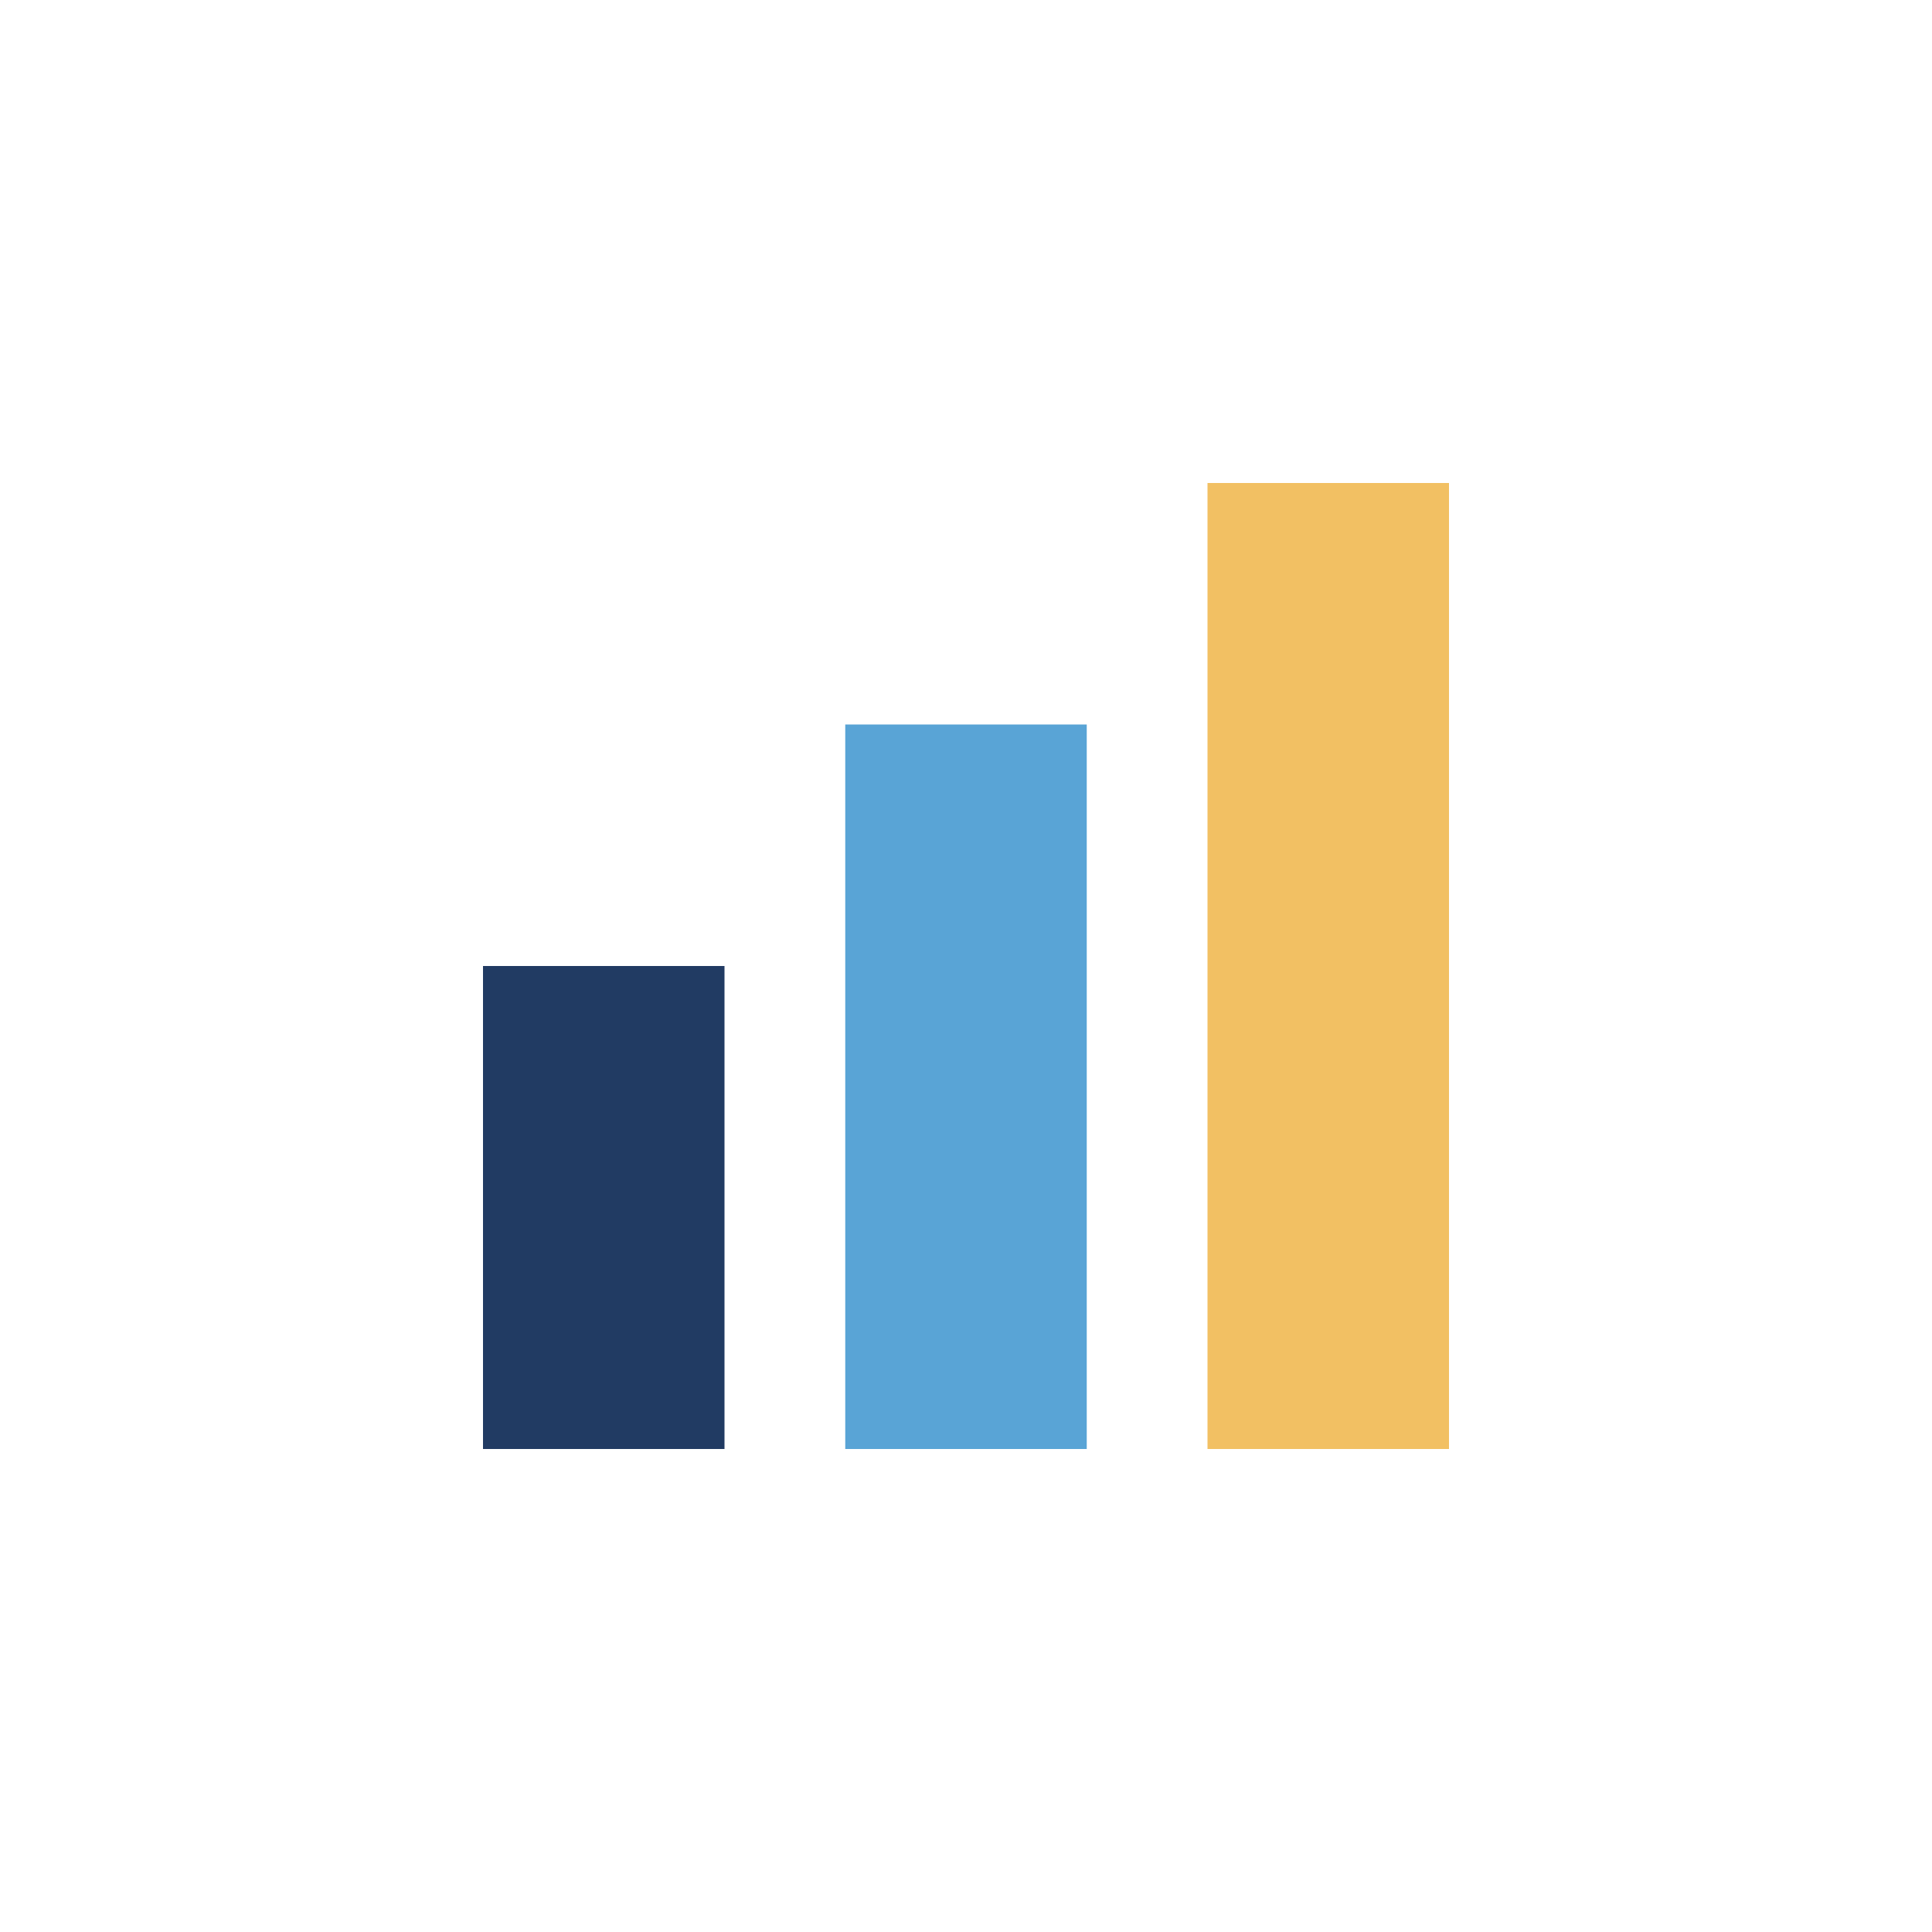
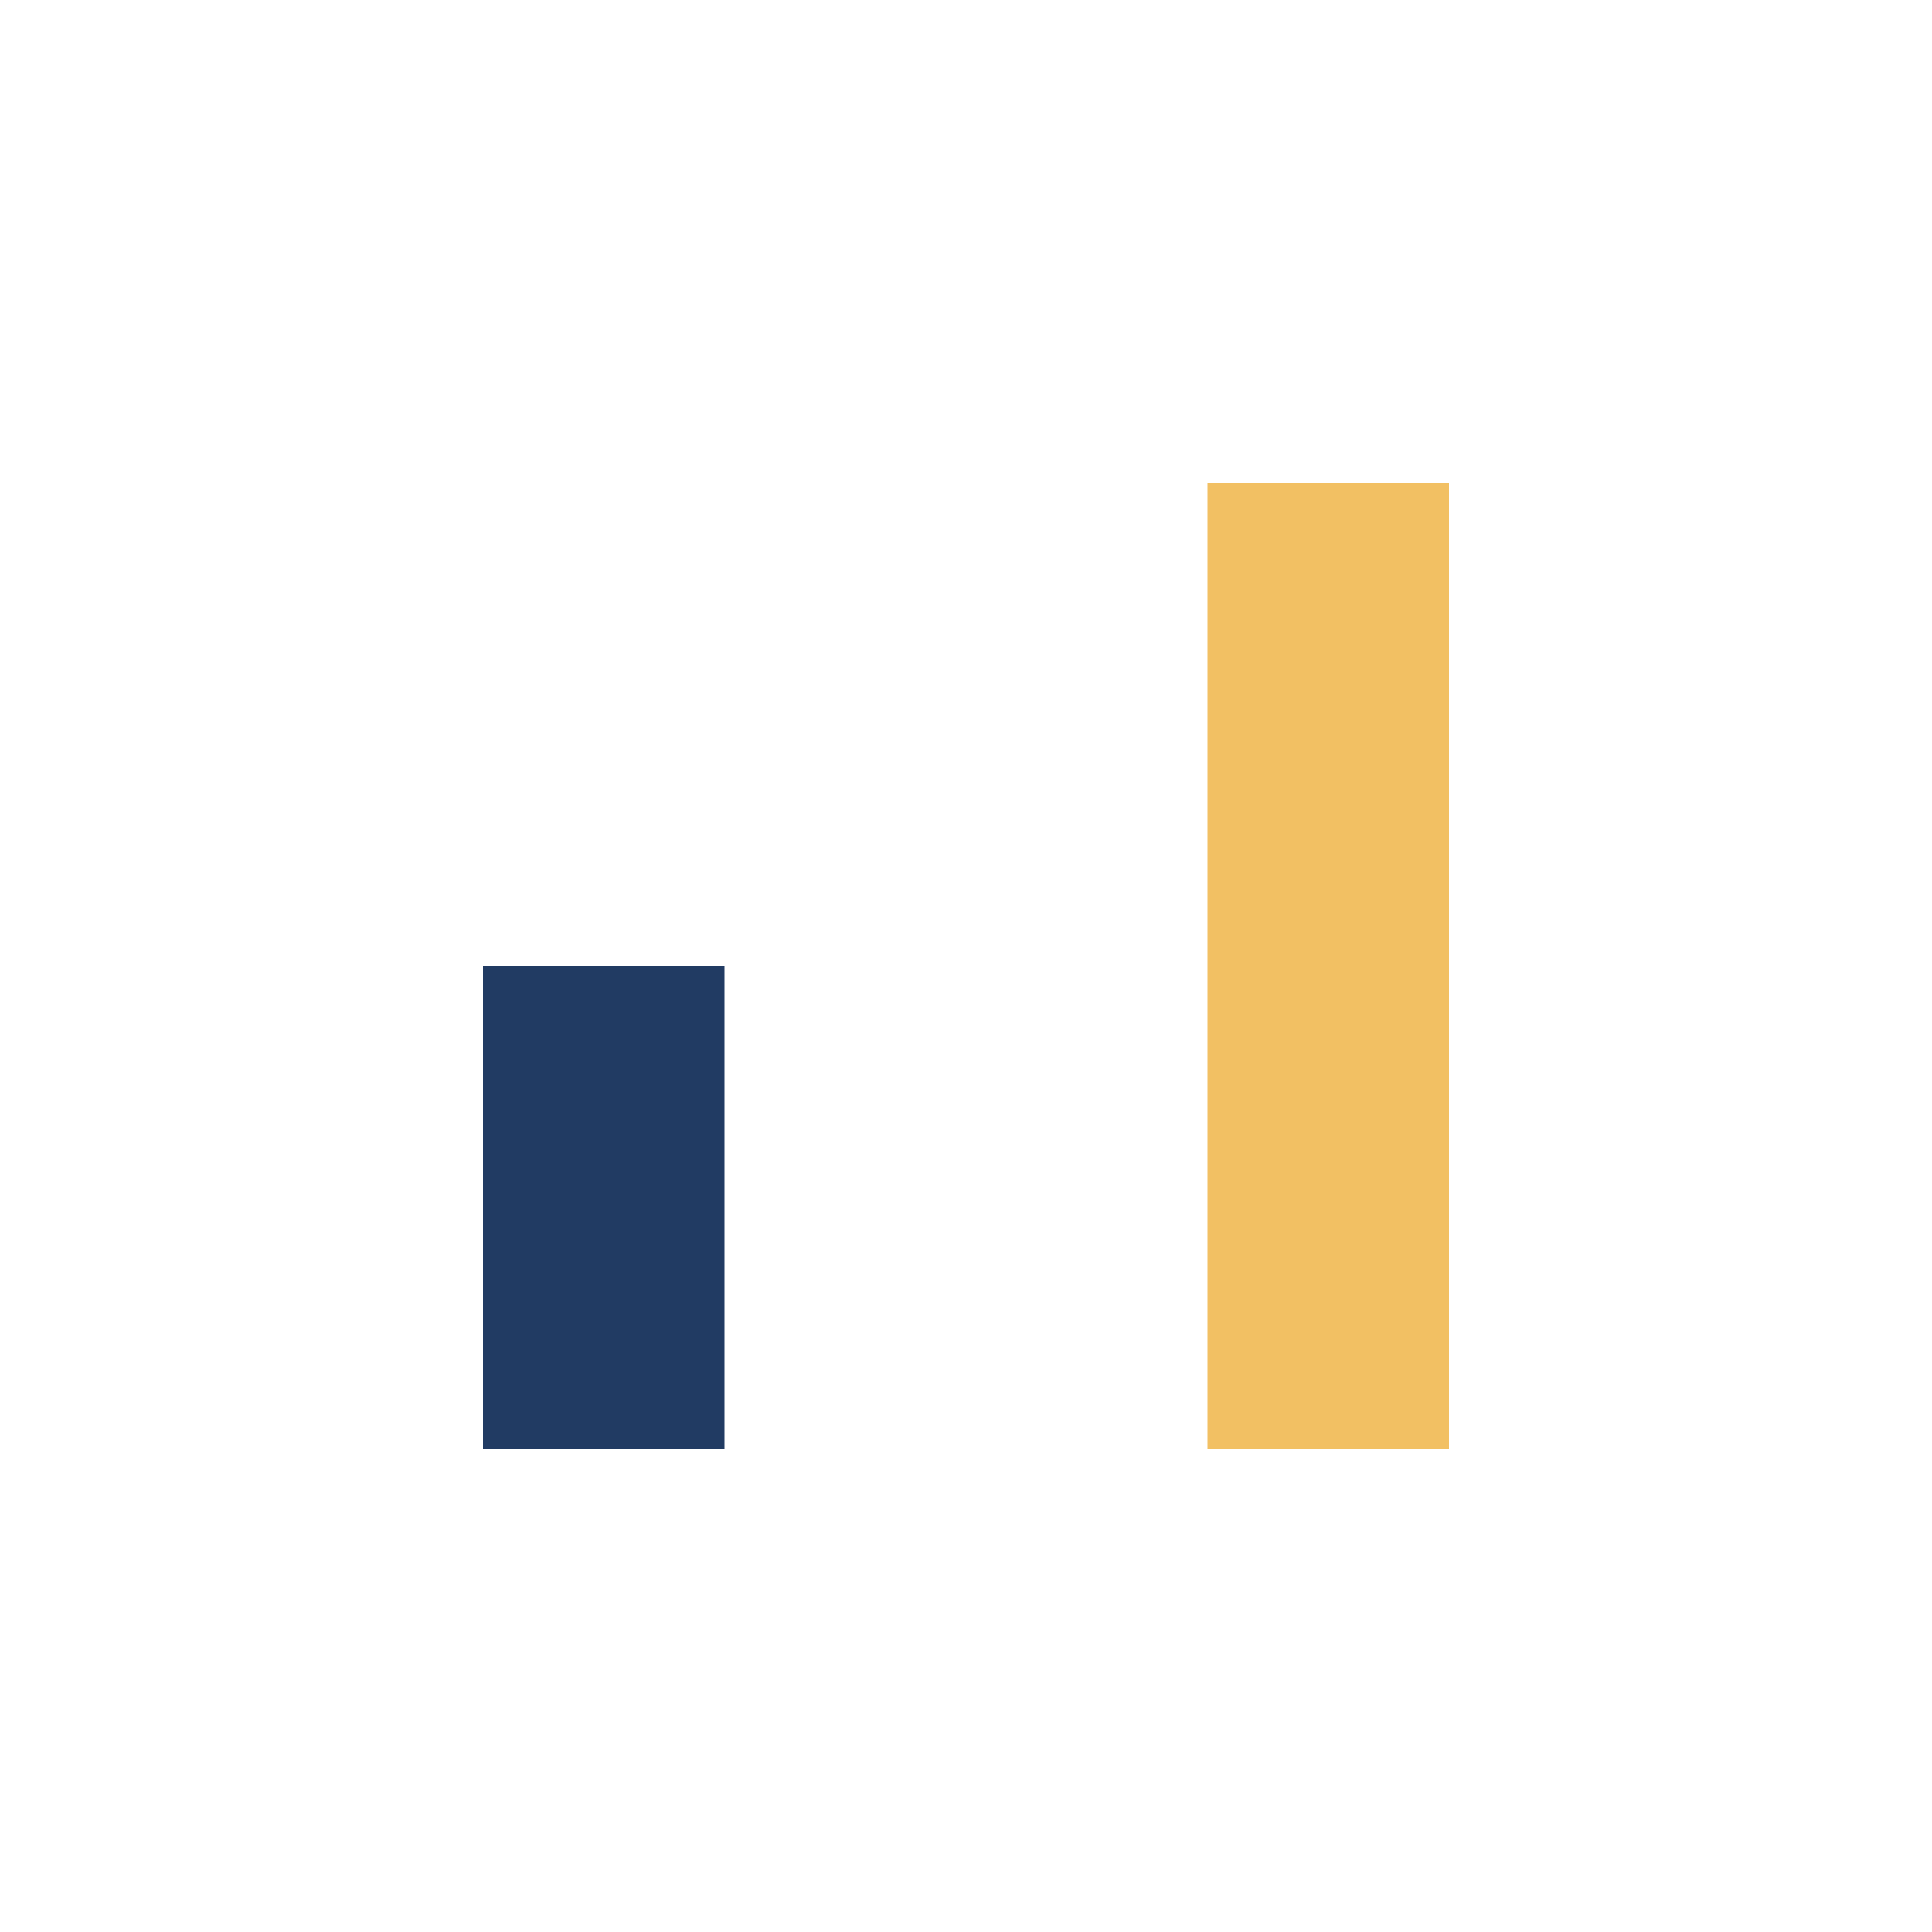
<svg xmlns="http://www.w3.org/2000/svg" width="32" height="32" viewBox="0 0 32 32">
  <rect x="8" y="16" width="4" height="8" fill="#213B63" />
-   <rect x="14" y="12" width="4" height="12" fill="#59A4D6" />
  <rect x="20" y="8" width="4" height="16" fill="#F2C063" />
</svg>